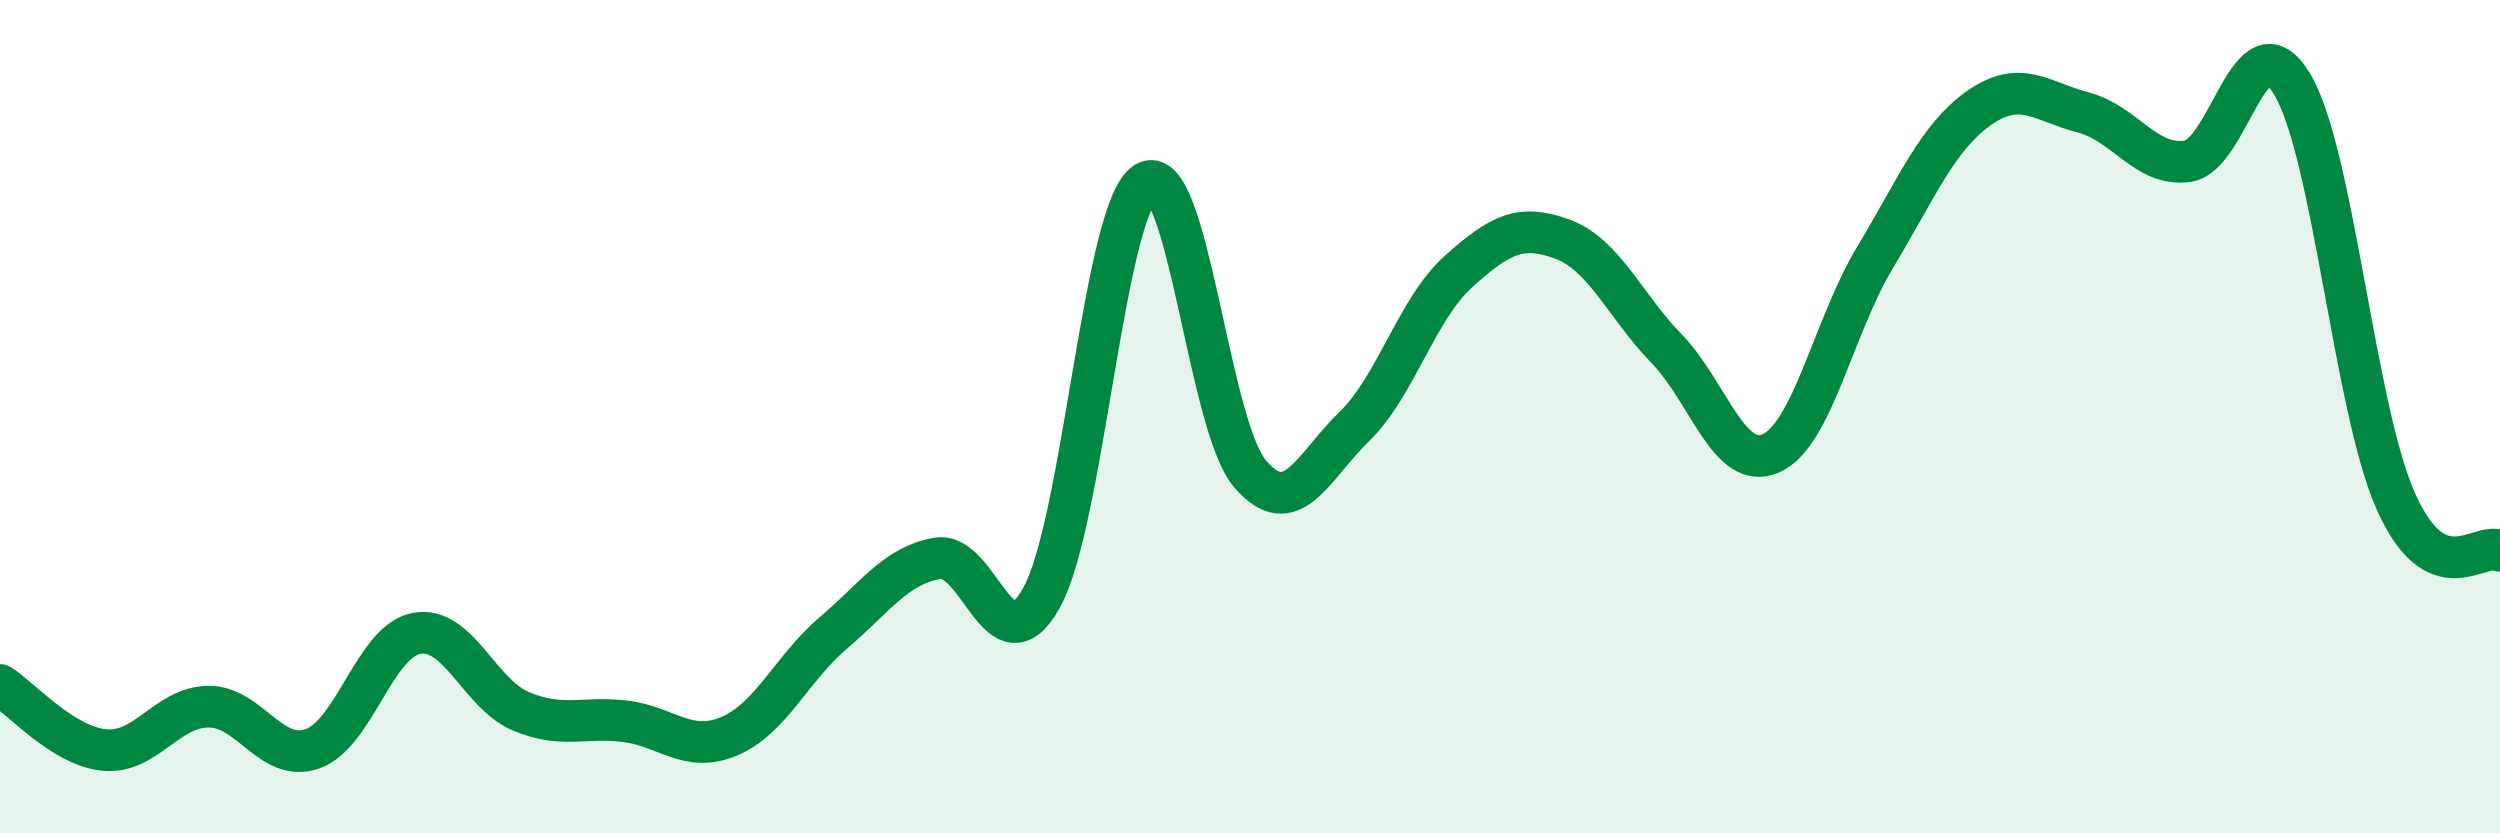
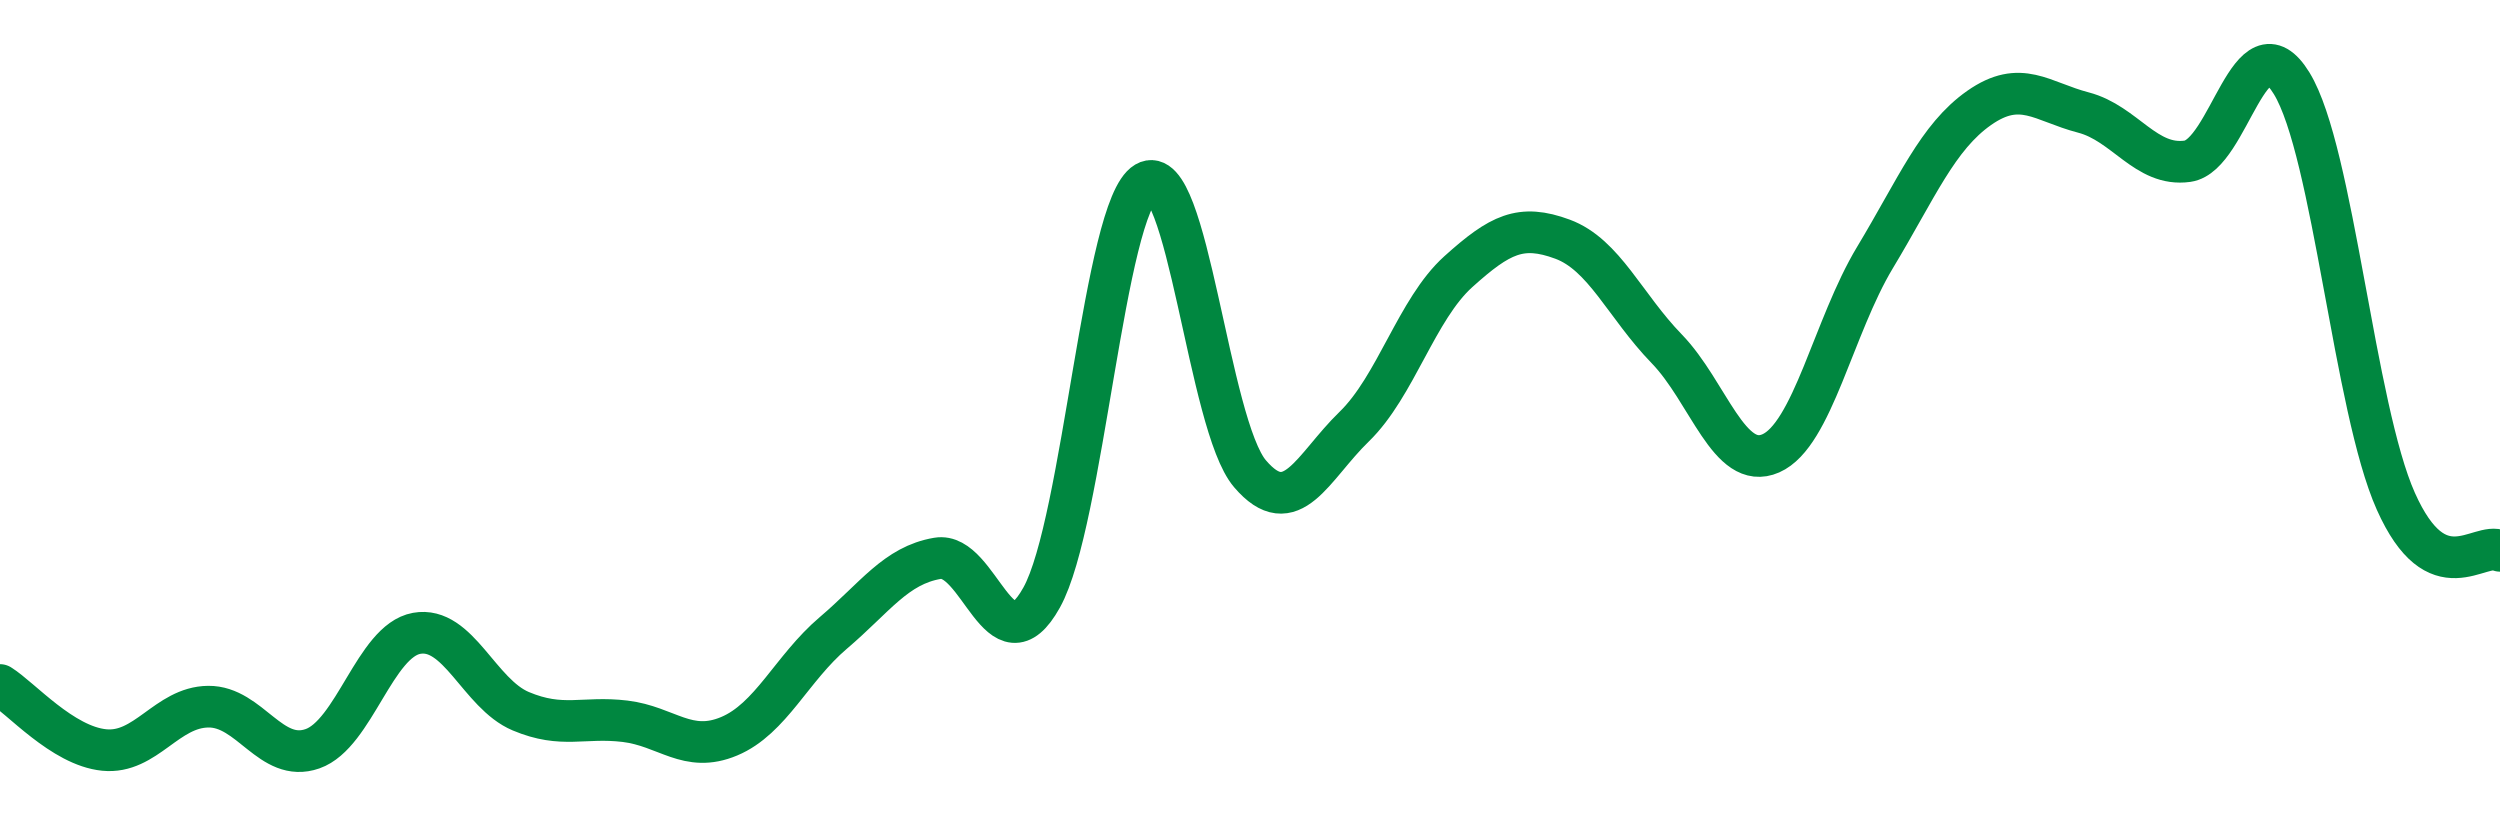
<svg xmlns="http://www.w3.org/2000/svg" width="60" height="20" viewBox="0 0 60 20">
-   <path d="M 0,16.44 C 0.5,16.75 1.5,17.9 2.5,18 C 3.5,18.1 4,16.97 5,16.96 C 6,16.95 6.5,18.32 7.5,17.97 C 8.5,17.62 9,15.38 10,15.2 C 11,15.02 11.5,16.65 12.5,17.07 C 13.5,17.49 14,17.19 15,17.31 C 16,17.43 16.5,18.09 17.5,17.67 C 18.5,17.25 19,16.04 20,15.19 C 21,14.34 21.5,13.57 22.5,13.4 C 23.5,13.23 24,16.14 25,14.34 C 26,12.54 26.5,4.97 27.5,4.38 C 28.5,3.79 29,10.2 30,11.37 C 31,12.54 31.5,11.21 32.5,10.24 C 33.5,9.27 34,7.42 35,6.52 C 36,5.62 36.5,5.37 37.5,5.74 C 38.5,6.11 39,7.34 40,8.37 C 41,9.4 41.5,11.32 42.5,10.88 C 43.5,10.44 44,7.84 45,6.18 C 46,4.52 46.5,3.29 47.5,2.59 C 48.5,1.89 49,2.44 50,2.7 C 51,2.96 51.5,4.01 52.5,3.87 C 53.5,3.73 54,0.37 55,2 C 56,3.63 56.5,9.79 57.5,12.03 C 58.5,14.27 59.5,12.98 60,13.22L60 20L0 20Z" fill="#008740" opacity="0.1" stroke-linecap="round" stroke-linejoin="round" />
  <path d="M 0,16.44 C 0.5,16.75 1.5,17.9 2.5,18 C 3.5,18.1 4,16.97 5,16.96 C 6,16.95 6.5,18.32 7.5,17.97 C 8.5,17.62 9,15.38 10,15.2 C 11,15.02 11.5,16.65 12.5,17.07 C 13.5,17.49 14,17.19 15,17.31 C 16,17.43 16.5,18.09 17.5,17.67 C 18.5,17.25 19,16.04 20,15.19 C 21,14.34 21.5,13.57 22.5,13.4 C 23.5,13.23 24,16.14 25,14.34 C 26,12.54 26.5,4.97 27.5,4.38 C 28.5,3.79 29,10.2 30,11.37 C 31,12.54 31.5,11.21 32.5,10.24 C 33.5,9.27 34,7.42 35,6.52 C 36,5.62 36.5,5.37 37.5,5.74 C 38.5,6.11 39,7.34 40,8.37 C 41,9.4 41.5,11.32 42.5,10.88 C 43.5,10.44 44,7.84 45,6.18 C 46,4.52 46.5,3.29 47.5,2.59 C 48.5,1.89 49,2.44 50,2.7 C 51,2.96 51.5,4.01 52.5,3.87 C 53.5,3.73 54,0.37 55,2 C 56,3.63 56.5,9.79 57.5,12.03 C 58.5,14.27 59.5,12.98 60,13.22" stroke="#008740" stroke-width="1" fill="none" stroke-linecap="round" stroke-linejoin="round" />
</svg>